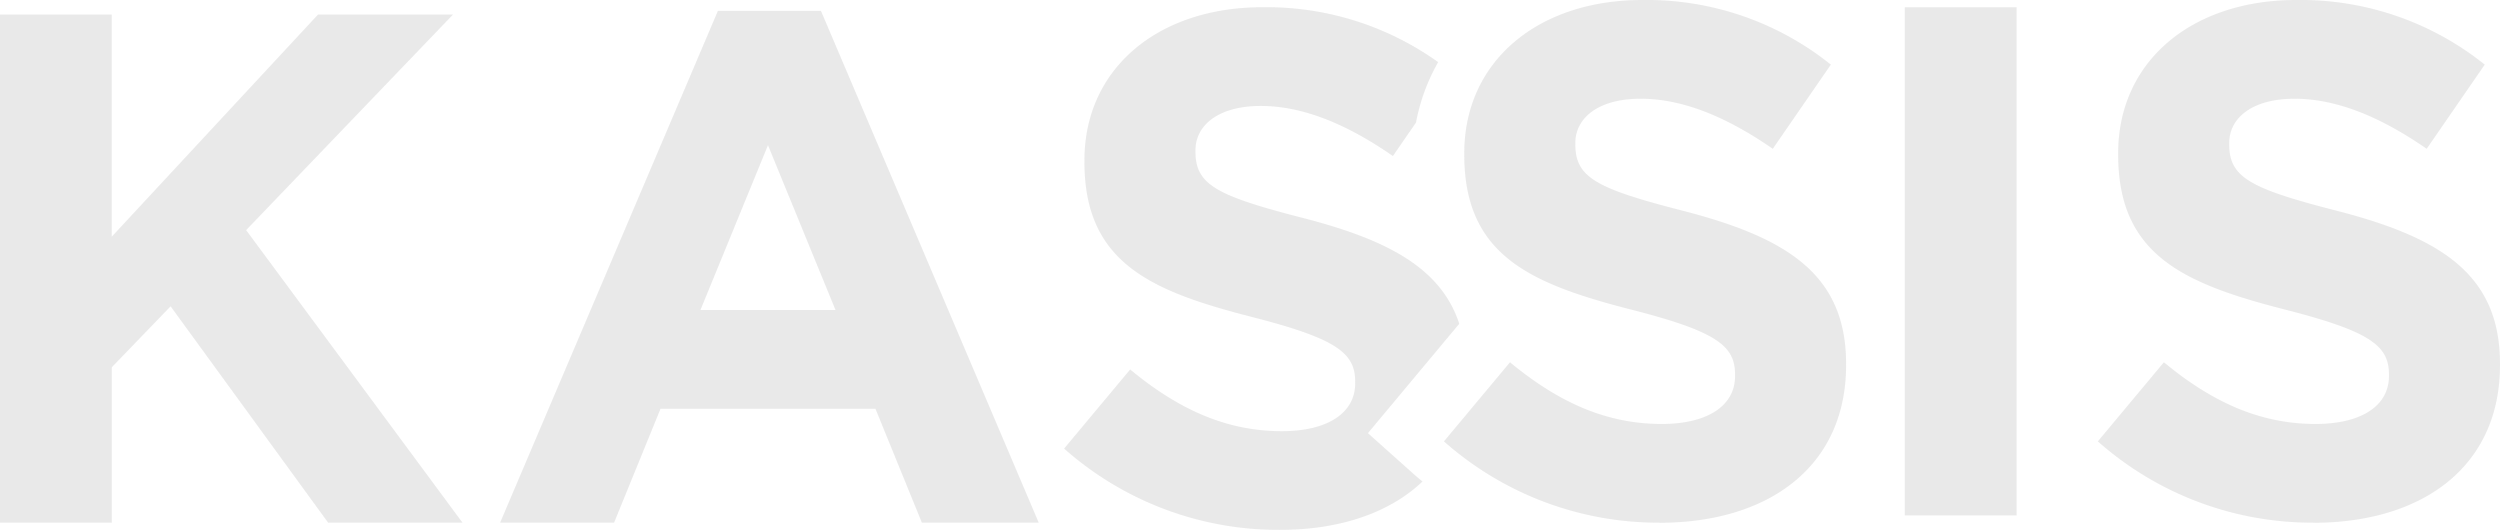
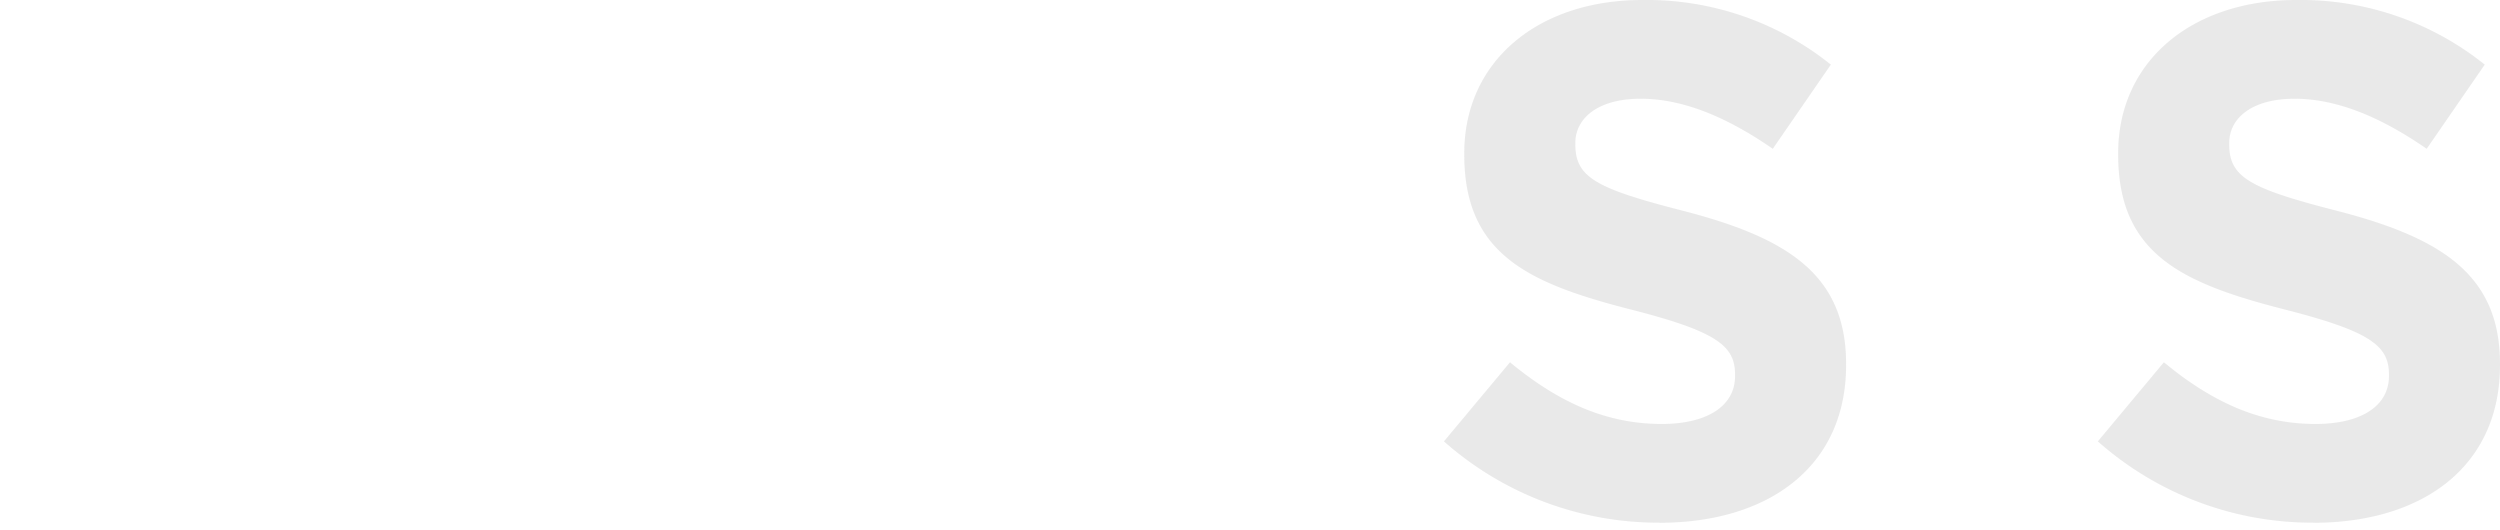
<svg xmlns="http://www.w3.org/2000/svg" width="191.799" height="40.657" viewBox="0 0 191.799 40.657">
  <g id="Group_3" data-name="Group 3" transform="translate(-305.702 -283.832)" opacity="0.9">
    <g id="Group_1" data-name="Group 1">
-       <path id="Path_1" data-name="Path 1" d="M414.317,320.339l-3.668-3.275,7.007-8.392c-1.393-4.273-5.5-6.427-11.829-8.076-6.74-1.727-8.409-2.561-8.409-5.124v-.111c0-1.894,1.725-3.4,5.011-3.4s6.684,1.448,10.136,3.842l1.772-2.567a14.9,14.9,0,0,1,1.7-4.637,22.634,22.634,0,0,0-13.494-4.213c-7.964,0-13.645,4.678-13.645,11.752v.111c0,7.741,5.067,9.913,12.92,11.919,6.517,1.67,7.853,2.784,7.853,4.956v.112c0,2.283-2.116,3.676-5.625,3.676-4.456,0-8.132-1.839-11.639-4.735l-5.068,6.071a24.8,24.8,0,0,0,16.54,6.238c4.578,0,8.41-1.29,10.955-3.712-.172-.146-.347-.288-.515-.438" fill="#e7e7e7" />
      <path id="Path_2" data-name="Path 2" d="M433.021,323.932a24.8,24.8,0,0,1-16.541-6.238l5.068-6.07c3.508,2.9,7.185,4.734,11.64,4.734,3.509,0,5.626-1.393,5.626-3.676v-.112c0-2.172-1.337-3.285-7.853-4.956-7.854-2.006-12.922-4.177-12.922-11.918v-.112c0-7.074,5.681-11.752,13.646-11.752a22.571,22.571,0,0,1,14.48,4.957l-4.456,6.46c-3.453-2.394-6.85-3.842-10.136-3.842s-5.012,1.5-5.012,3.4v.111c0,2.563,1.67,3.4,8.409,5.124,7.908,2.061,12.364,4.9,12.364,11.7v.111c0,7.742-5.9,12.086-14.313,12.086" fill="#e7e7e7" />
    </g>
-     <rect id="Rectangle_2" data-name="Rectangle 2" width="8.578" height="38.986" transform="translate(451.837 284.389)" fill="#e7e7e7" />
    <g id="Group_2" data-name="Group 2">
      <path id="Path_3" data-name="Path 3" d="M483.188,323.932a24.8,24.8,0,0,1-16.541-6.238l5.068-6.07c3.508,2.9,7.185,4.734,11.64,4.734,3.509,0,5.626-1.393,5.626-3.676v-.112c0-2.172-1.338-3.285-7.854-4.956-7.853-2.006-12.921-4.177-12.921-11.918v-.112c0-7.074,5.681-11.752,13.646-11.752a22.571,22.571,0,0,1,14.48,4.957l-4.456,6.46c-3.453-2.394-6.85-3.842-10.136-3.842s-5.012,1.5-5.012,3.4v.111c0,2.563,1.67,3.4,8.409,5.124,7.909,2.061,12.364,4.9,12.364,11.7v.111c0,7.742-5.9,12.086-14.313,12.086" fill="#e7e7e7" />
    </g>
-     <path id="Path_4" data-name="Path 4" d="M330.876,323.932l-12.086-16.6-4.512,4.678v11.919H305.7V284.946h8.576v17.043L330.1,284.946h10.359l-15.873,16.541,16.6,22.445Z" fill="#e7e7e7" />
-     <path id="Path_5" data-name="Path 5" d="M364.621,294.972l-5.179,12.641H369.8Zm11.807,28.96-3.564-8.744H356.379l-3.565,8.744h-8.745l16.709-39.264h7.909l16.707,39.264Z" fill="#e7e7e7" />
  </g>
</svg>